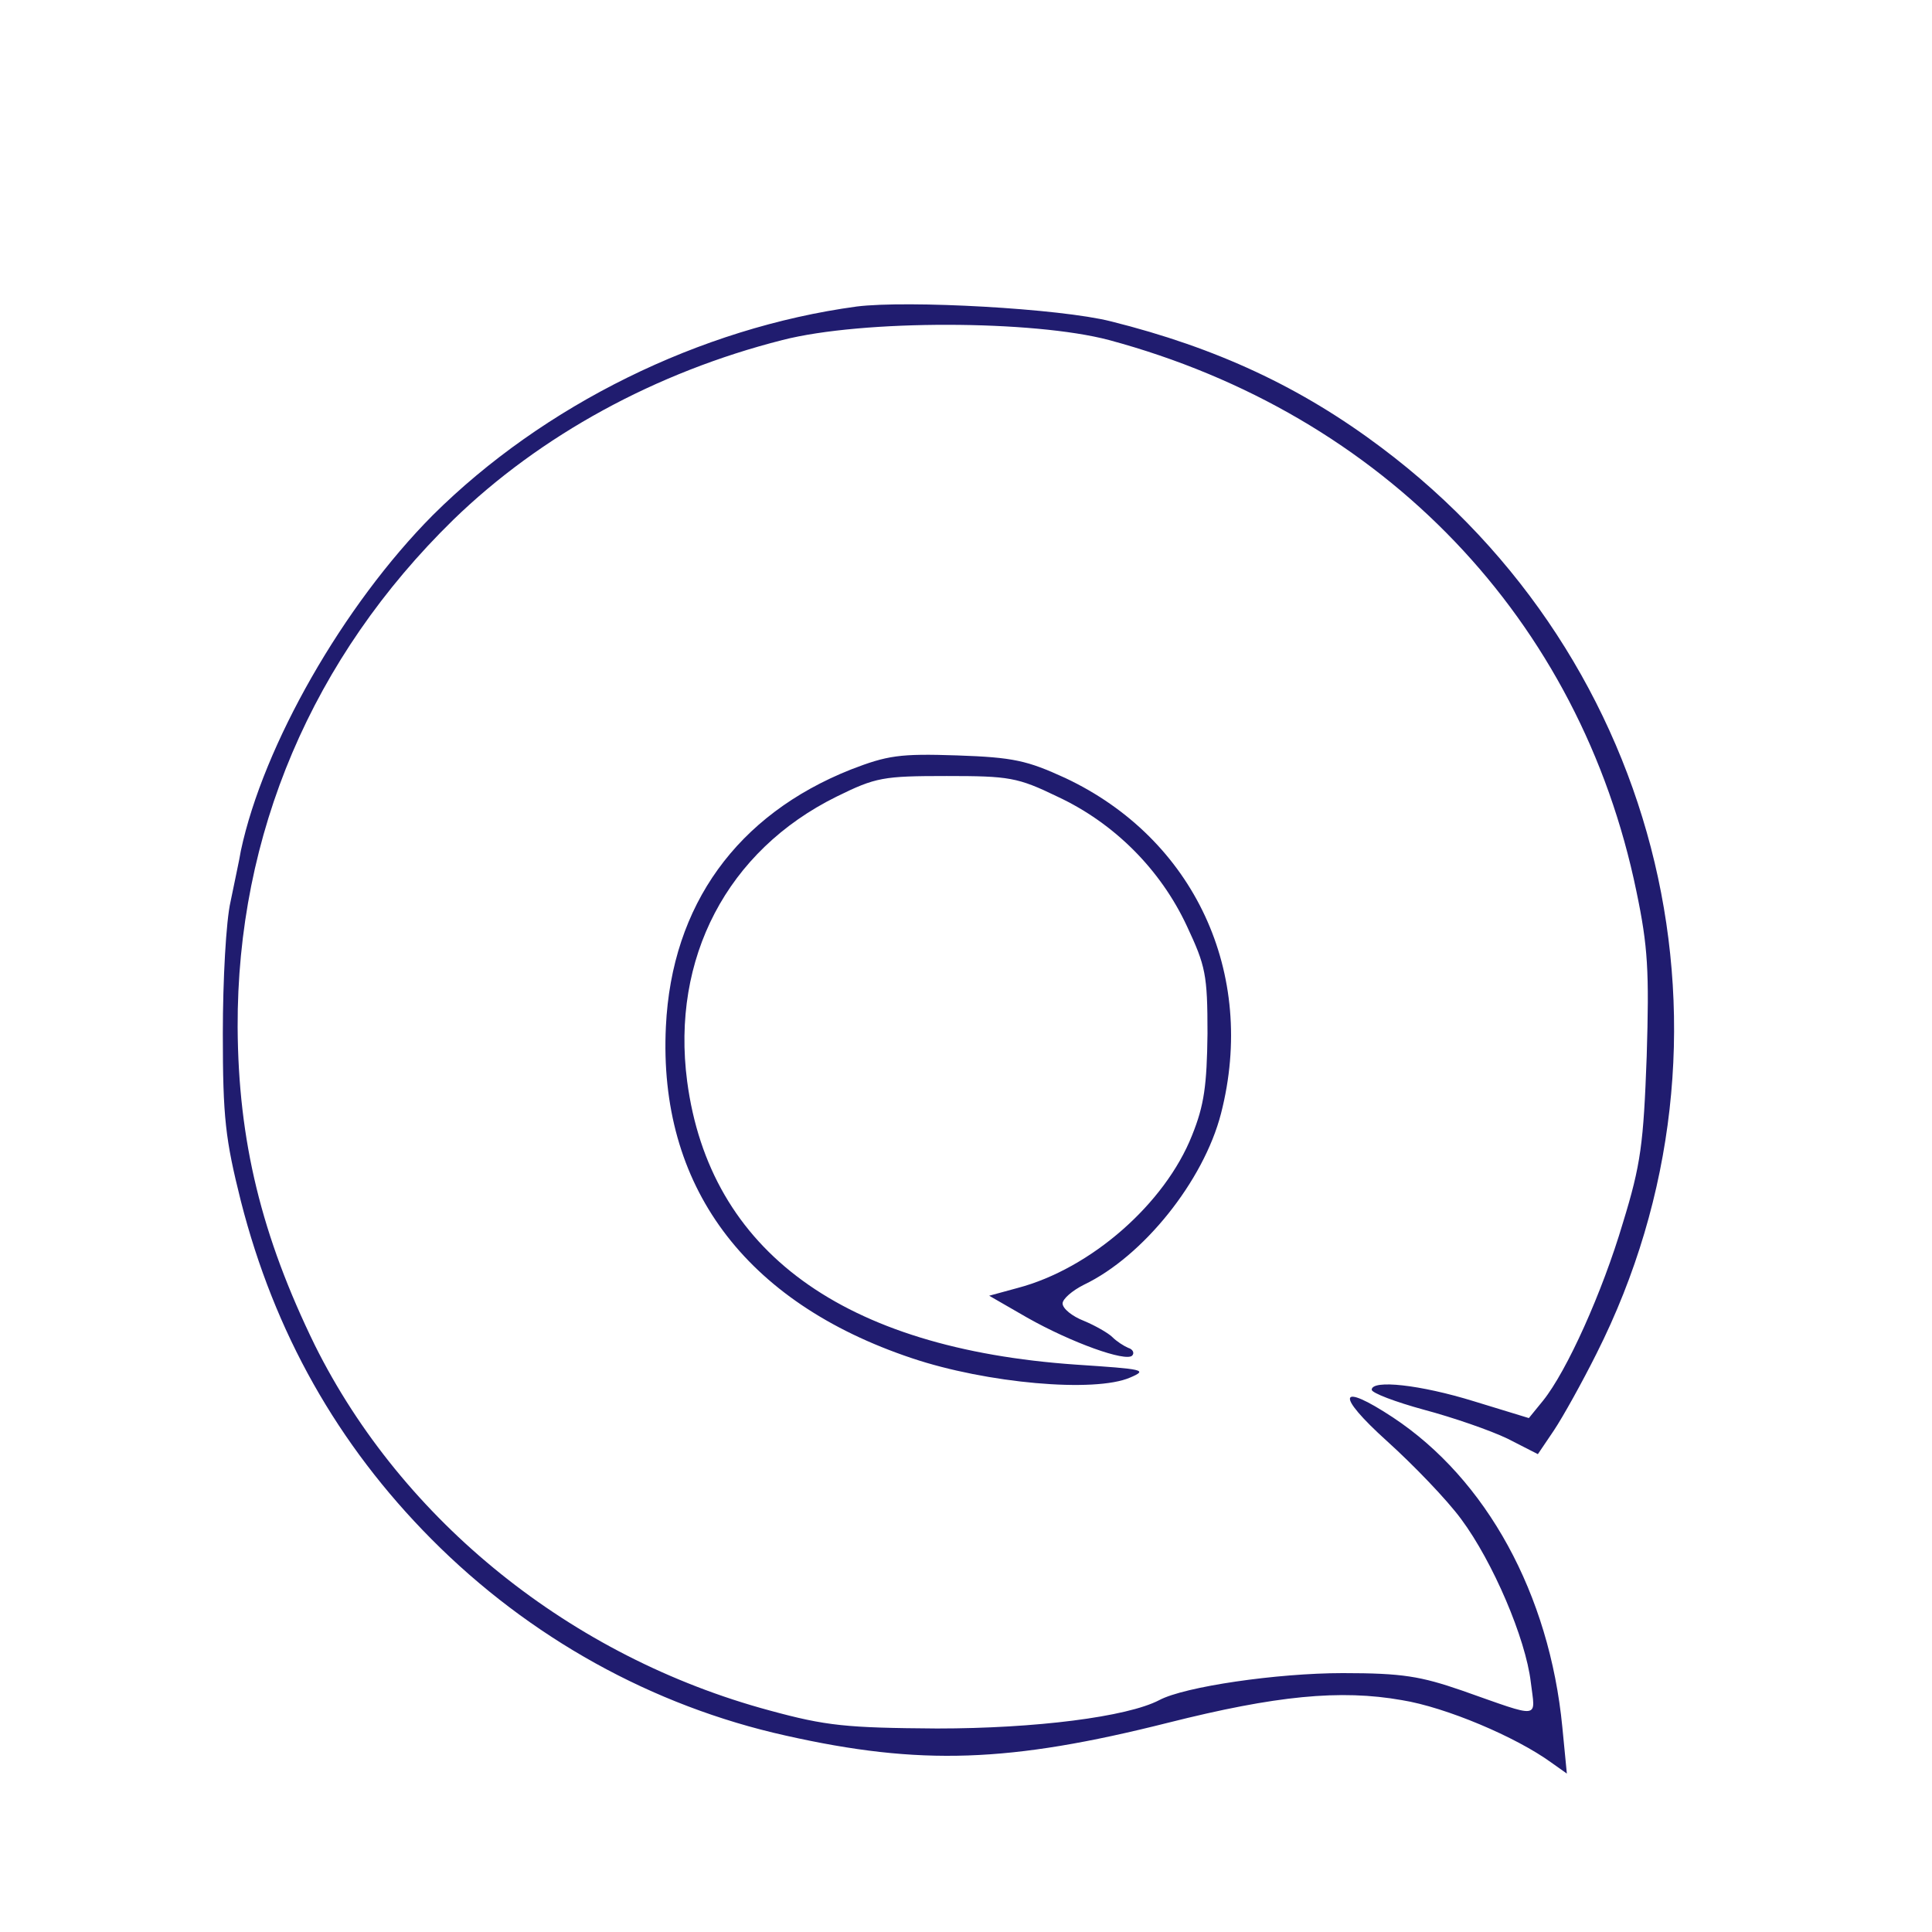
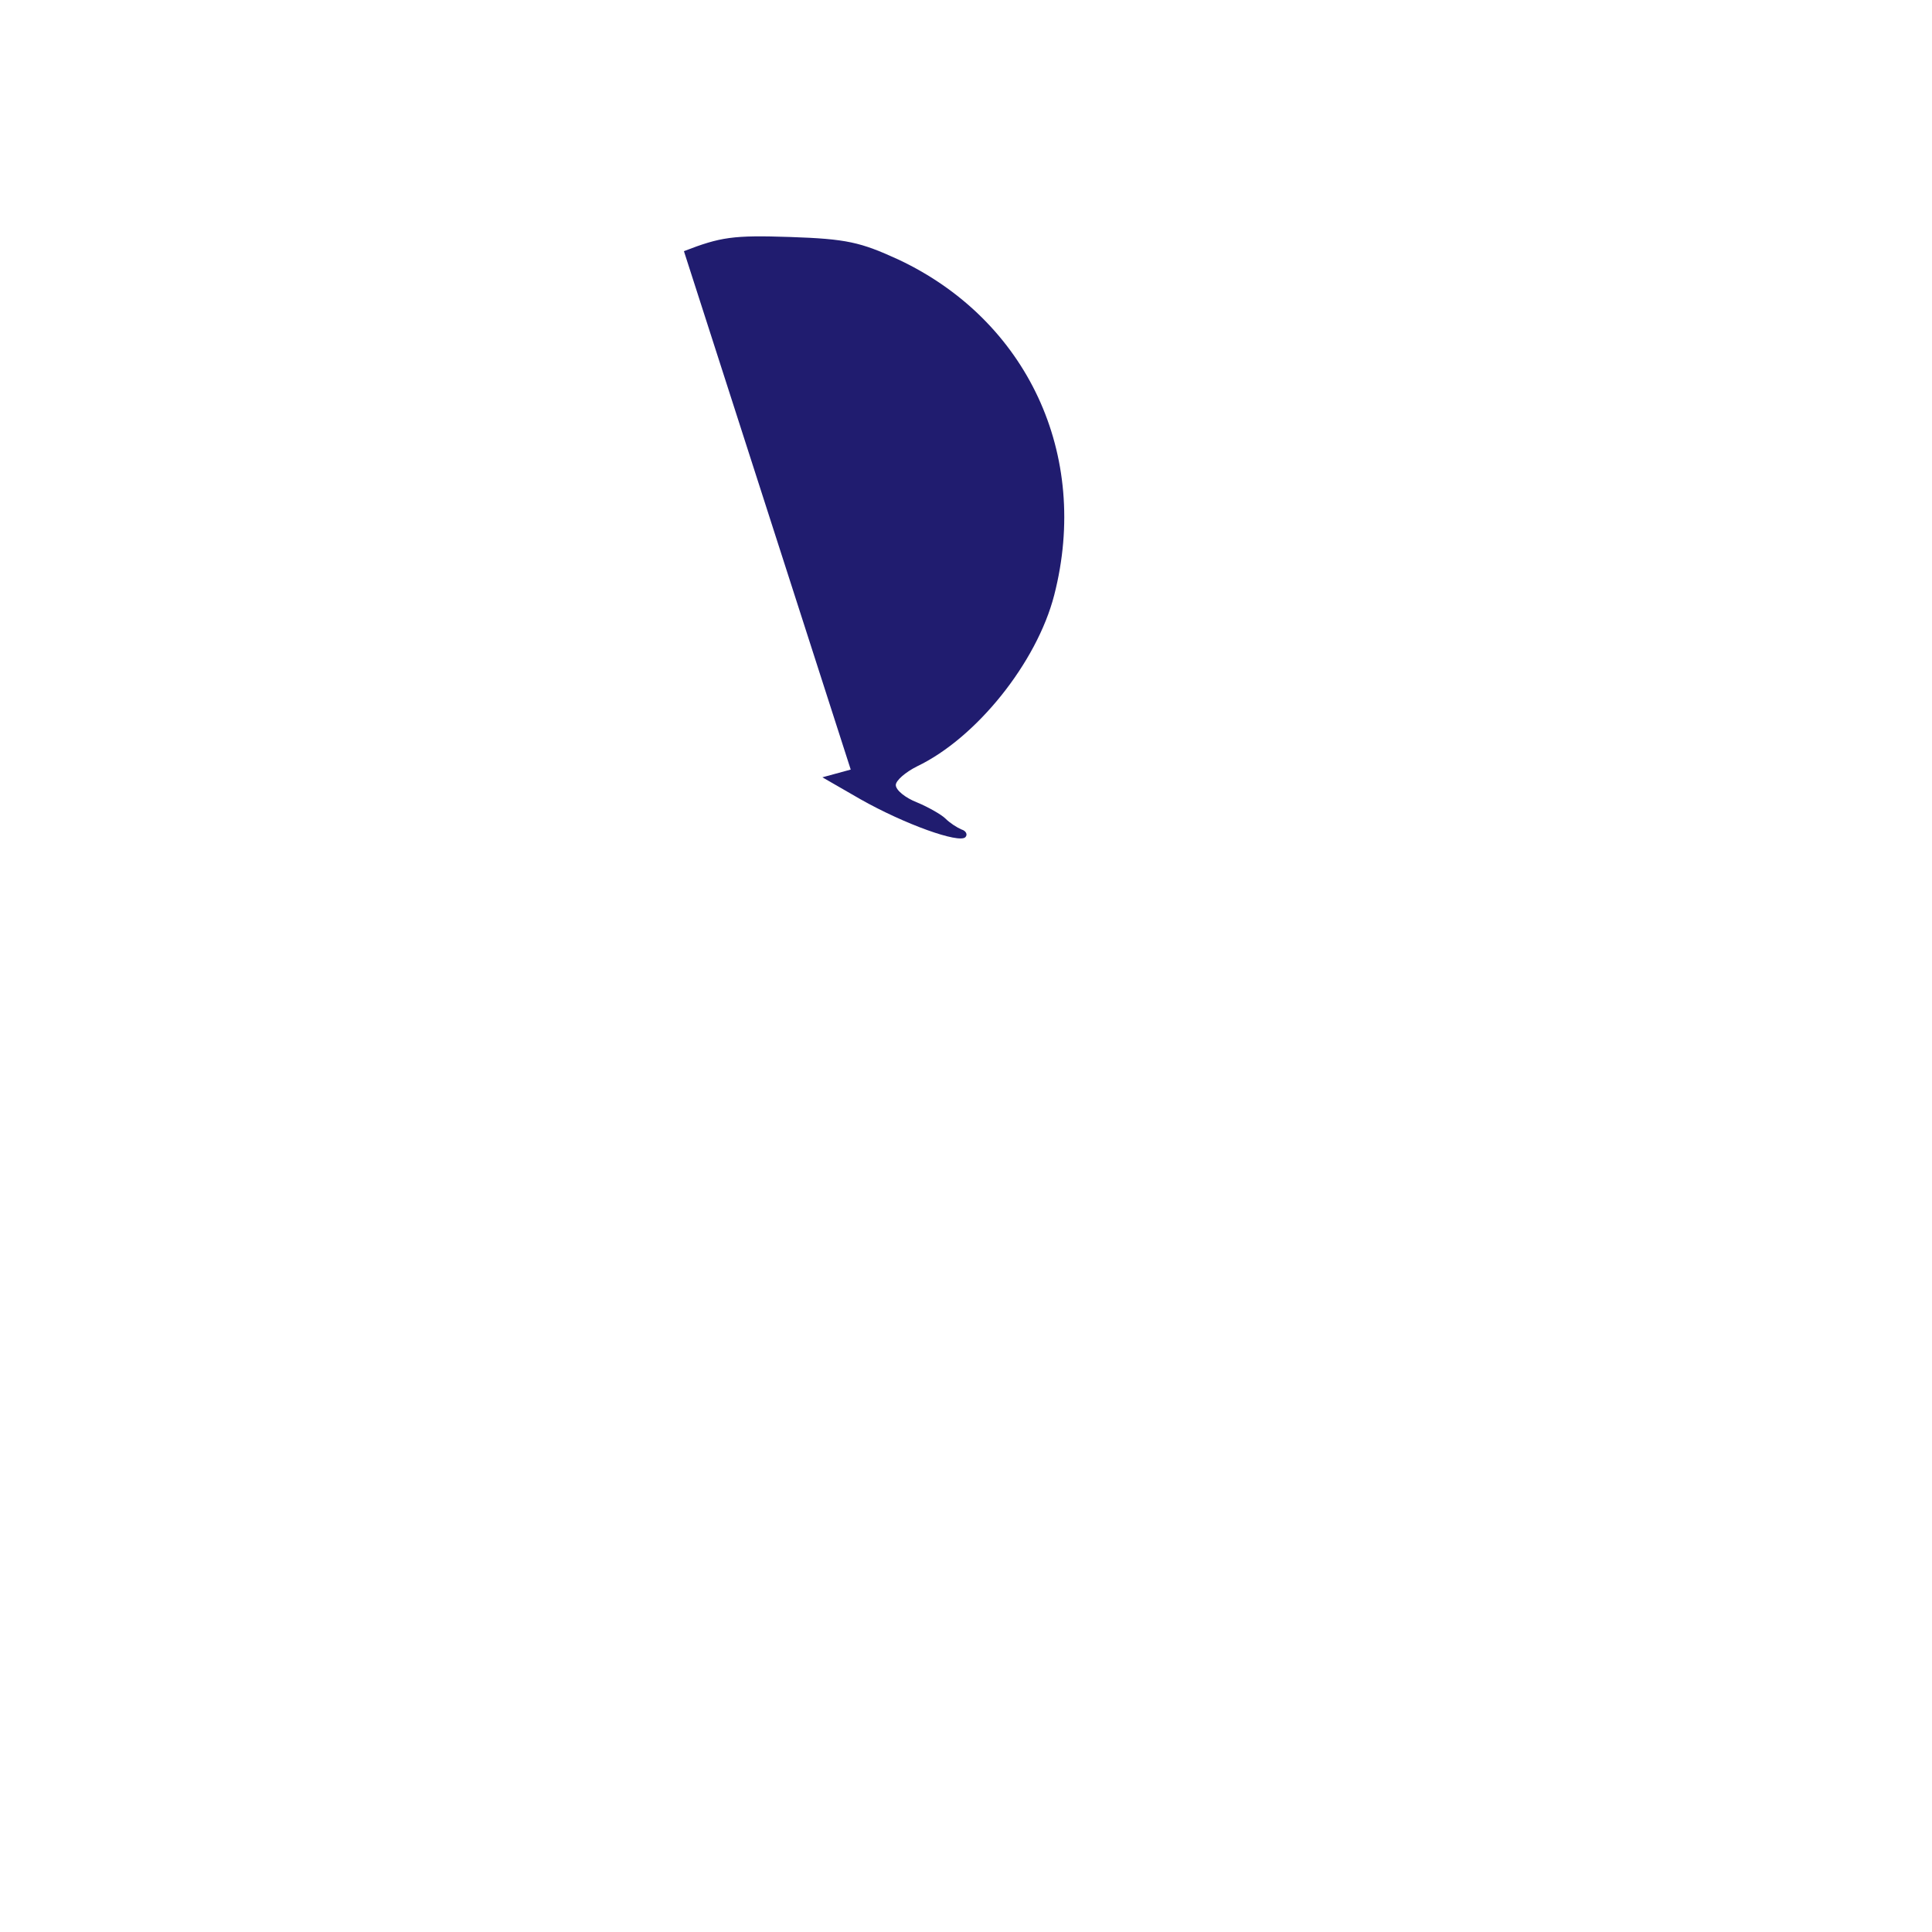
<svg xmlns="http://www.w3.org/2000/svg" version="1.0" width="300" height="300" viewBox="0 0 300 300" preserveAspectRatio="xMidYMid meet">
  <g transform="translate(0,300) scale(0.1,-0.1)" fill="#201c6f" stroke="none">
-     <path d="M1330 2524 c-243 -33 -486 -153 -658 -324 -139 -140 -263 -357 -298     -521 -2 -13 -10 -49 -16 -79 -7 -30 -12 -122 -12 -205 0 -131 4 -164 28 -260     52 -204 150 -378 296 -525 152 -153 343 -259 550 -305 209 -47 348 -42 594 20     167 42 267 52 363 35 68 -11 177 -57 232 -97 l24 -17 -7 72 c-20 207 -118 385     -263 481 -85 56 -90 36 -9 -37 41 -37 93 -91 115 -121 49 -66 100 -185 108     -253 7 -58 18 -57 -107 -13 -64 22 -92 27 -185 27 -102 0 -246 -21 -285 -42     -50 -26 -192 -44 -345 -44 -141 1 -172 4 -260 28 -308 83 -570 294 -706 567     -83 170 -119 317 -120 494 -1 300 116 574 335 788 135 131 314 229 511 279     125 32 390 31 507 0 427 -115 732 -434 819 -856 18 -86 20 -124 16 -256 -5     -136 -9 -168 -37 -259 -32 -108 -87 -230 -124 -276 l-22 -27 -85 26 c-84 26     -159 34 -159 18 0 -5 37 -19 81 -31 45 -12 103 -32 130 -45 l47 -24 25 37 c14     21 44 75 66 119 246 488 106 1077 -334 1407 -125 94 -256 155 -420 196 -79 20     -315 33 -395 23z" />
-     <path d="M1321 1805 c-176 -70 -278 -210 -287 -399 -12 -247 122 -428 382     -515 116 -39 284 -54 339 -30 28 12 21 13 -84 20 -362 25 -569 176 -604 440     -25 191 62 358 232 442 61 30 72 32 171 32 97 0 110 -2 172 -32 88 -41 160     -113 201 -201 29 -62 32 -75 32 -167 -1 -80 -5 -111 -24 -158 -42 -106 -157     -207 -271 -237 l-44 -12 59 -34 c69 -39 153 -69 163 -59 4 4 1 10 -6 12 -7 3     -18 10 -25 17 -6 6 -27 18 -44 25 -18 7 -33 19 -33 27 0 7 15 20 33 29 92 44     186 161 213 266 56 218 -42 427 -242 521 -59 27 -80 32 -168 35 -89 3 -108 0     -165 -22z" />
+     <path d="M1321 1805 l-44 -12 59 -34 c69 -39 153 -69 163 -59 4 4 1 10 -6 12 -7 3     -18 10 -25 17 -6 6 -27 18 -44 25 -18 7 -33 19 -33 27 0 7 15 20 33 29 92 44     186 161 213 266 56 218 -42 427 -242 521 -59 27 -80 32 -168 35 -89 3 -108 0     -165 -22z" />
  </g>
</svg>